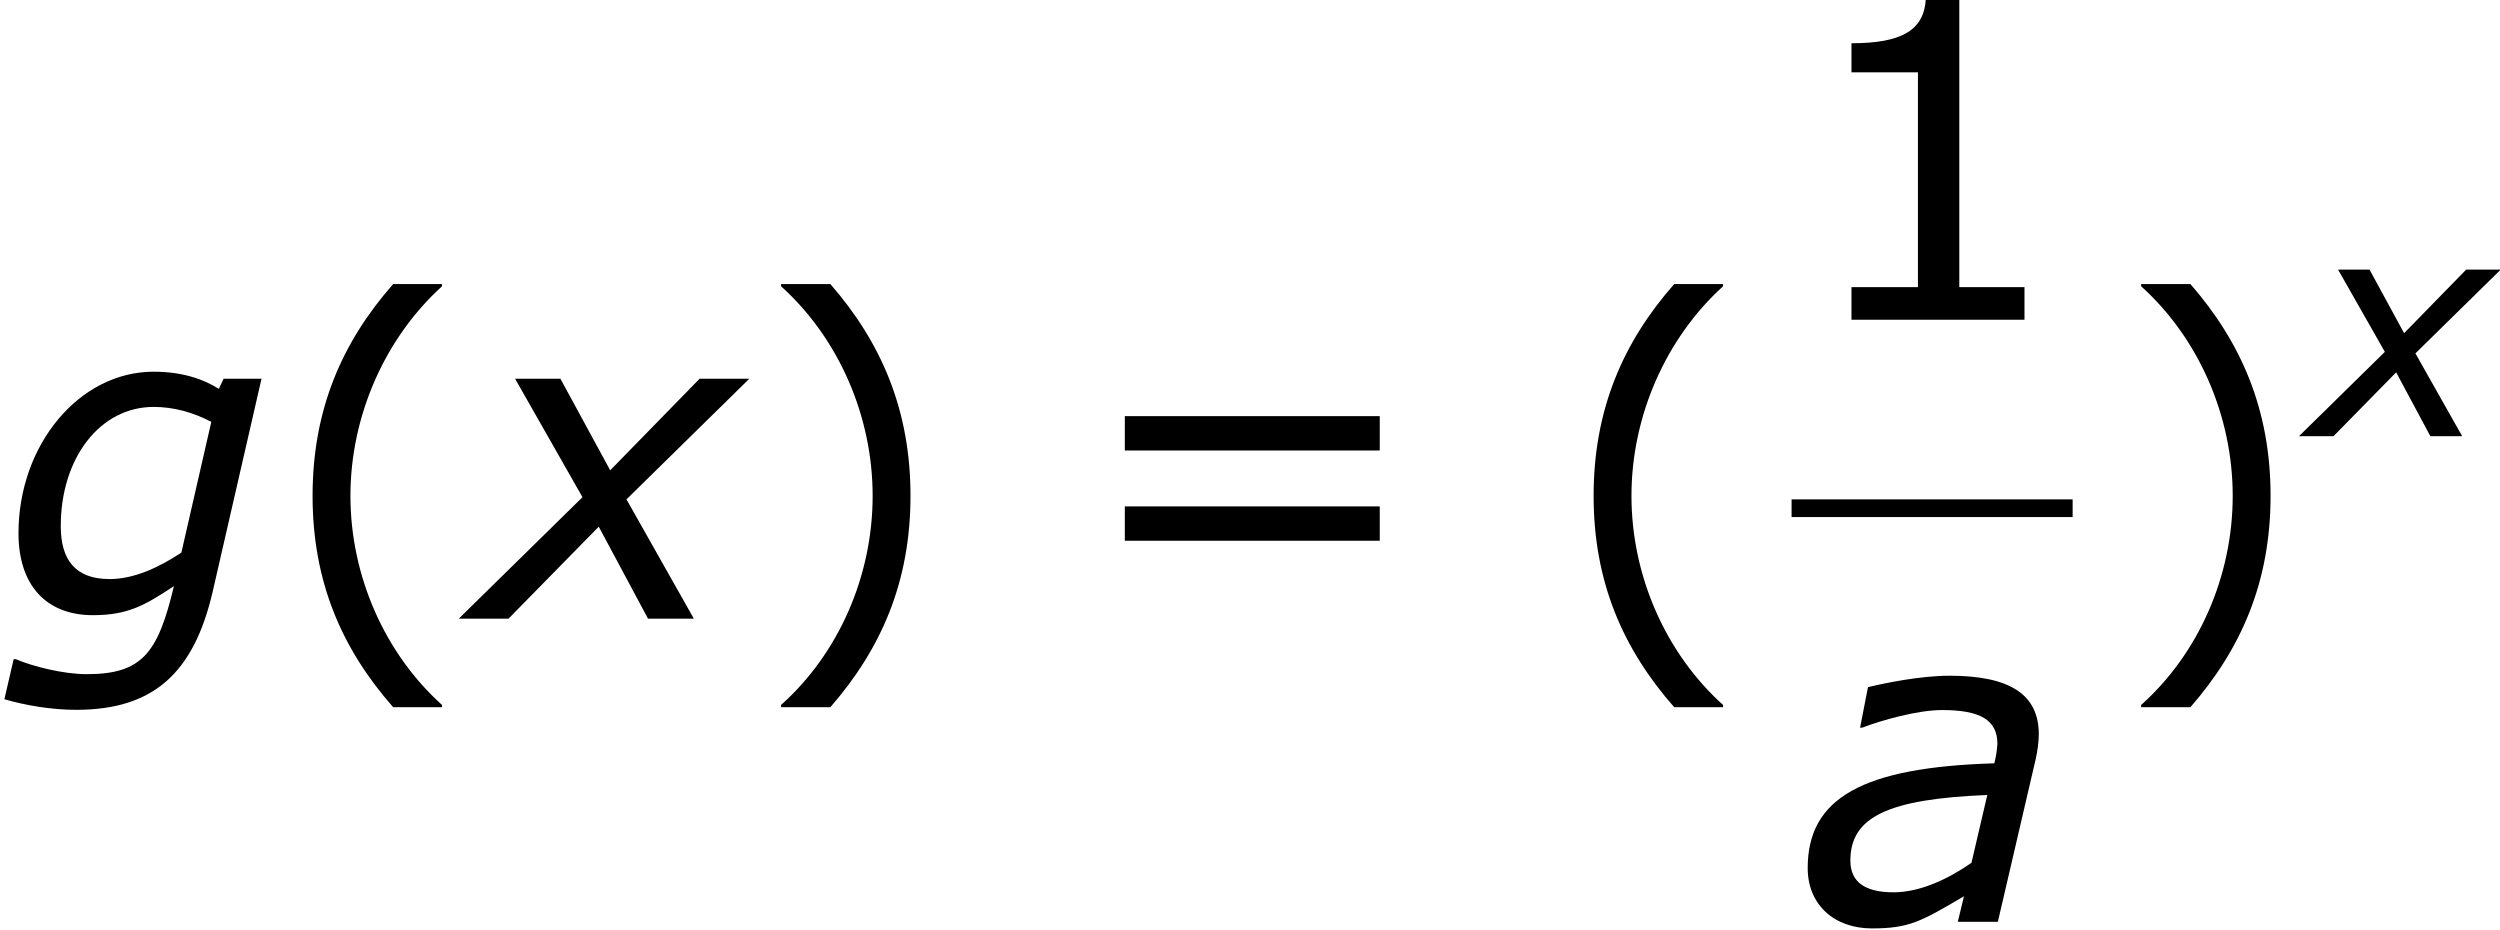
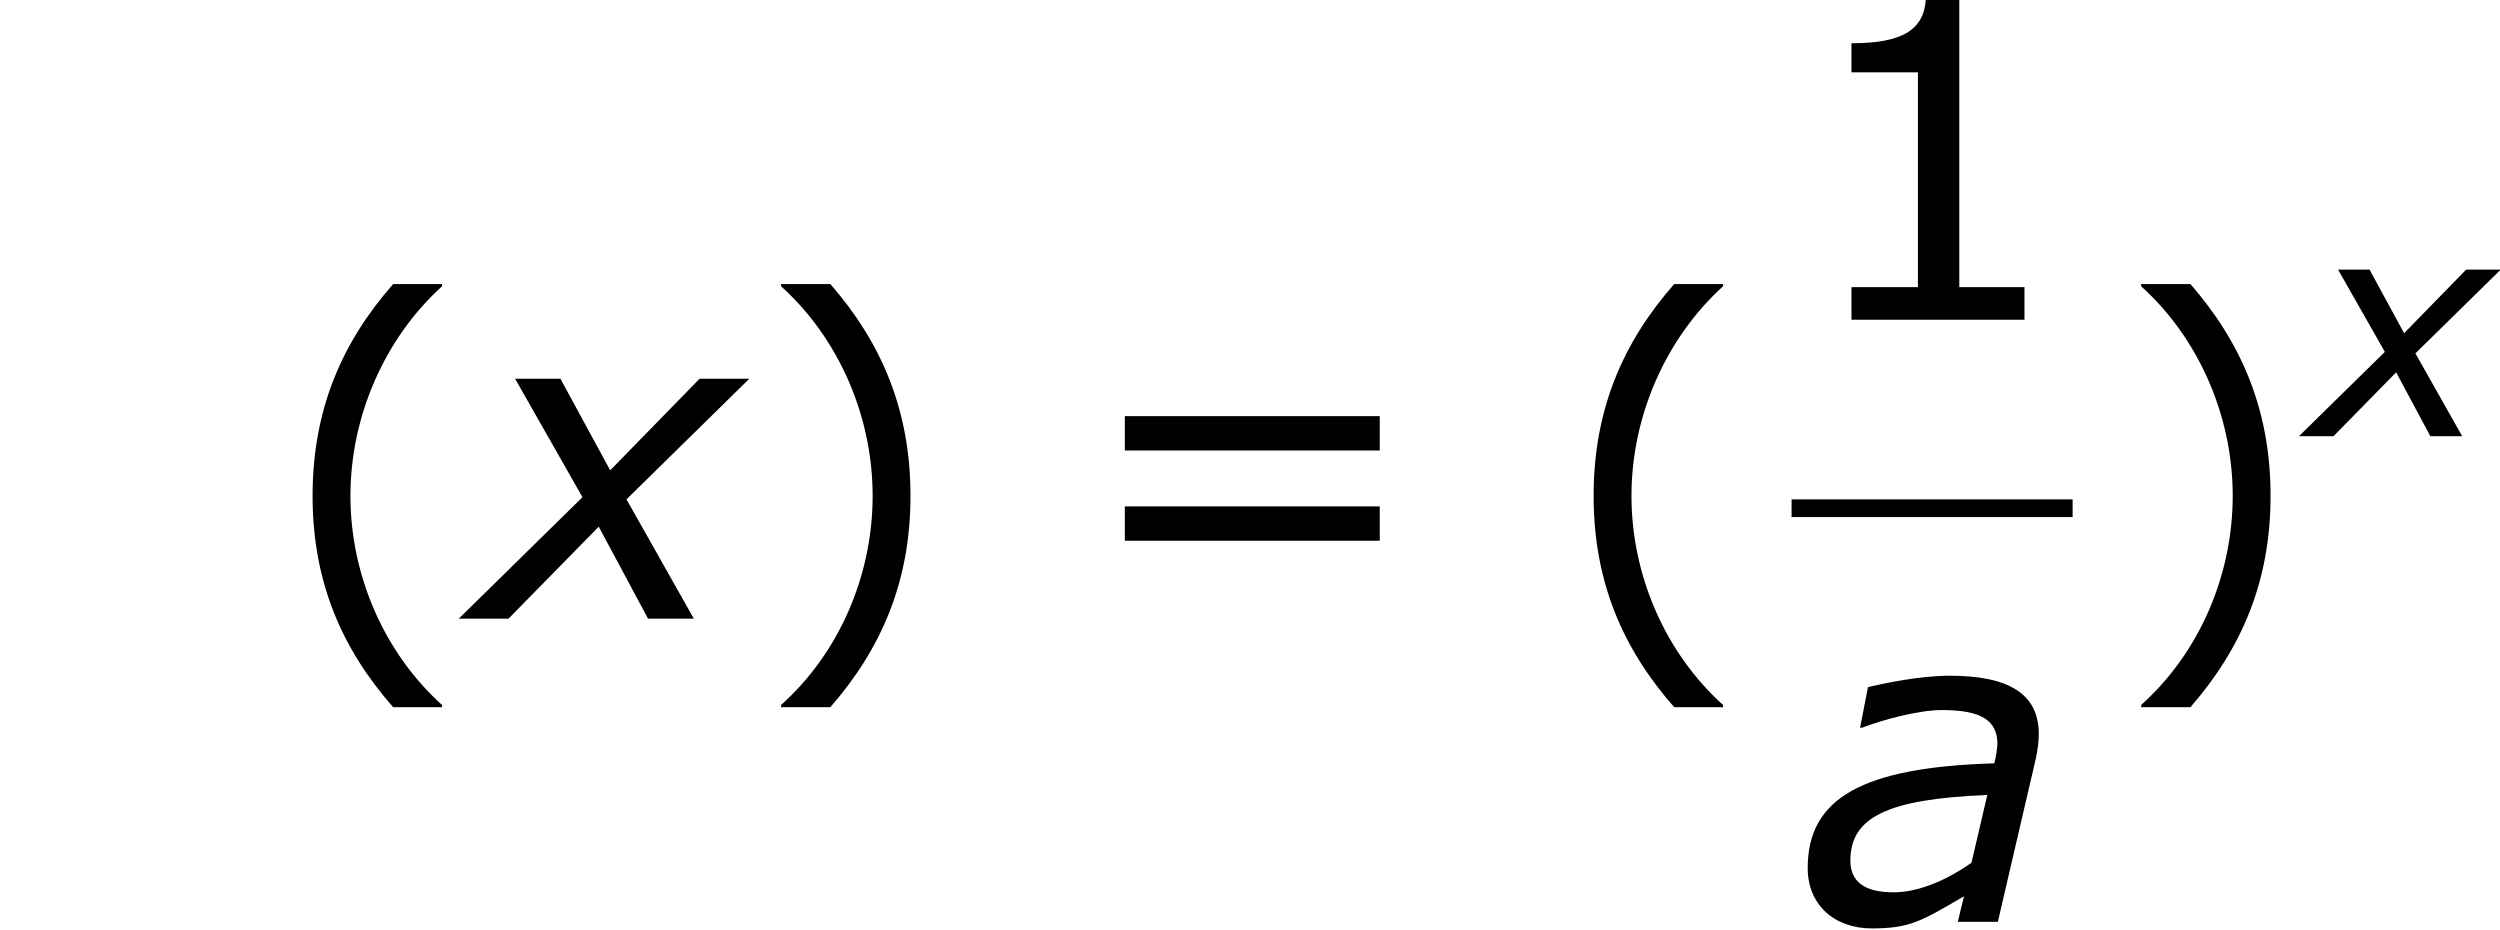
<svg xmlns="http://www.w3.org/2000/svg" xmlns:xlink="http://www.w3.org/1999/xlink" height="34.115pt" version="1.1" viewBox="-0.239 -0.228 91.712 34.115" width="91.712pt">
  <defs>
    <path d="M4.238 -2.859L3.881 -1.33C3.355 -0.963 2.72 -0.665 2.124 -0.665C1.459 -0.665 1.151 -0.913 1.151 -1.38C1.151 -2.362 1.995 -2.769 4.238 -2.859ZM3.712 -0.576L3.573 0H4.476L5.33 -3.672C5.37 -3.851 5.399 -4.059 5.399 -4.228C5.399 -5.141 4.724 -5.548 3.385 -5.548C2.729 -5.548 1.916 -5.38 1.548 -5.29L1.37 -4.377H1.419C1.856 -4.546 2.67 -4.774 3.216 -4.774C4.089 -4.774 4.466 -4.546 4.466 -4.01C4.447 -3.811 4.447 -3.792 4.397 -3.573C1.419 -3.484 0.189 -2.789 0.189 -1.211C0.189 -0.397 0.774 0.149 1.638 0.149C2.481 0.149 2.749 -0.01 3.712 -0.576Z" id="g1-97" />
-     <path d="M5.896 -5.409H5.042L4.933 -5.181C4.576 -5.409 4.089 -5.568 3.464 -5.568C1.787 -5.568 0.417 -3.921 0.417 -1.926C0.417 -0.754 1.042 -0.079 2.094 -0.079C2.878 -0.079 3.265 -0.298 3.921 -0.734C3.563 0.774 3.206 1.251 1.955 1.251C1.419 1.251 0.725 1.072 0.357 0.913H0.308L0.099 1.816C0.576 1.955 1.161 2.055 1.717 2.055C3.454 2.055 4.367 1.231 4.794 -0.605L5.896 -5.409ZM4.764 -4.437L4.089 -1.489C3.563 -1.141 3.007 -0.893 2.471 -0.893C1.697 -0.893 1.37 -1.33 1.37 -2.084C1.37 -3.633 2.263 -4.774 3.464 -4.774C3.911 -4.774 4.347 -4.655 4.764 -4.437Z" id="g1-103" />
    <path d="M2.452 -2.739L-0.337 0H0.784L2.819 -2.074L3.93 0H4.963L3.444 -2.69L6.213 -5.409H5.092L3.077 -3.345L1.955 -5.409H0.933L2.452 -2.739Z" id="g1-120" />
    <path d="M5.46 2.873V2.801C3.602 1.129 2.487 -1.386 2.487 -3.988C2.487 -6.575 3.602 -9.104 5.46 -10.791V-10.862H3.873C2.215 -8.976 1.258 -6.789 1.258 -3.988S2.215 0.986 3.873 2.873H5.46Z" id="g5-40" />
    <path d="M5.231 -3.988C5.231 -6.789 4.273 -8.976 2.63 -10.862H1.029V-10.791C2.901 -9.104 4.002 -6.575 4.002 -3.988C4.002 -1.386 2.901 1.129 1.029 2.801V2.873H2.63C4.273 0.986 5.231 -1.186 5.231 -3.988Z" id="g5-41" />
    <path d="M7.561 0V-1.058H5.445V-10.419H4.359C4.302 -9.405 3.587 -8.976 1.944 -8.976V-8.032H4.102V-1.058H1.944V0H7.561Z" id="g5-49" />
    <path d="M9.991 -5.46V-6.575H1.715V-5.46H9.991ZM9.991 -2.53V-3.645H1.715V-2.53H9.991Z" id="g5-61" />
    <use id="g3-97" transform="scale(1.44)" xlink:href="#g1-97" />
    <use id="g3-103" transform="scale(1.44)" xlink:href="#g1-103" />
    <use id="g3-120" transform="scale(1.44)" xlink:href="#g1-120" />
  </defs>
  <g id="page1" transform="matrix(1.13 0 0 1.13 -63.986 -61.117)">
    <use x="56.413" xlink:href="#g3-103" y="73.969" />
    <use x="65.303" xlink:href="#g5-40" y="73.969" />
    <use x="71.792" xlink:href="#g3-120" y="73.969" />
    <use x="80.741" xlink:href="#g5-41" y="73.969" />
    <use x="91.215" xlink:href="#g5-61" y="73.969" />
    <use x="106.891" xlink:href="#g5-40" y="73.969" />
    <use x="114.576" xlink:href="#g5-49" y="64.264" />
    <rect height="0.574" width="9.124" x="114.576" y="70.096" />
    <use x="114.827" xlink:href="#g3-97" y="83.81" />
    <use x="124.895" xlink:href="#g5-41" y="73.969" />
    <use x="131.384" xlink:href="#g1-120" y="68.046" />
  </g>
</svg>